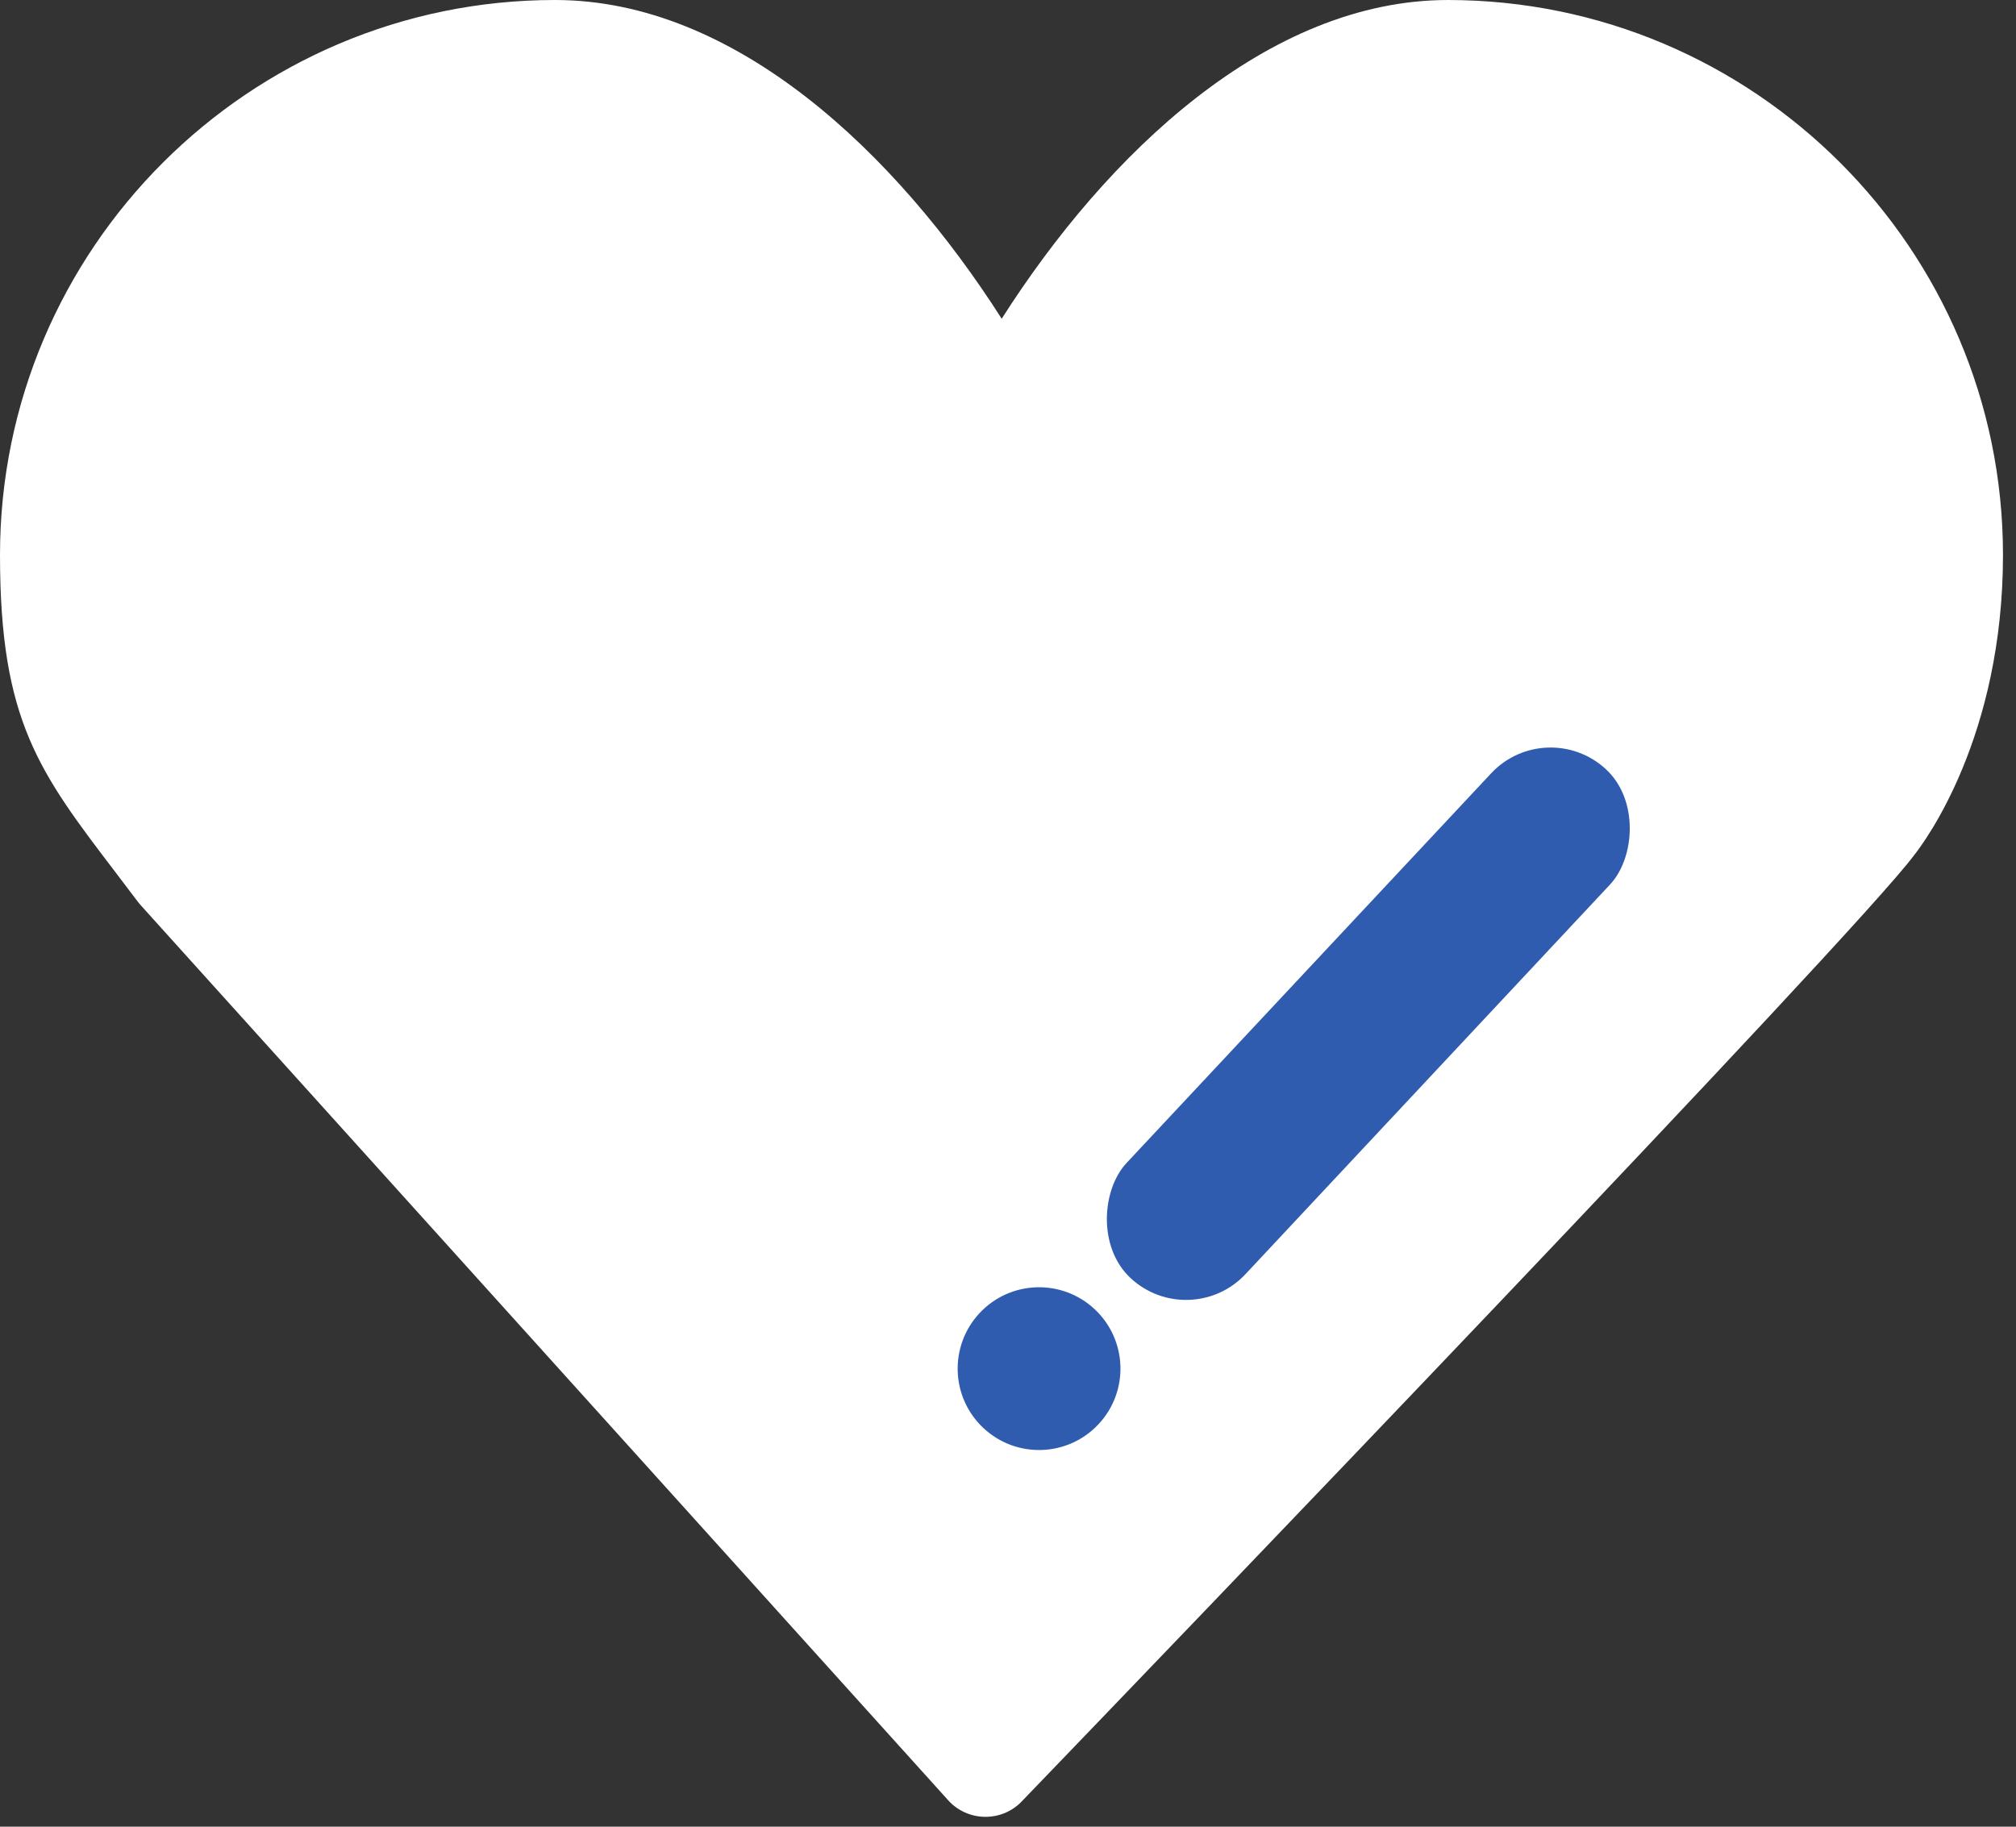
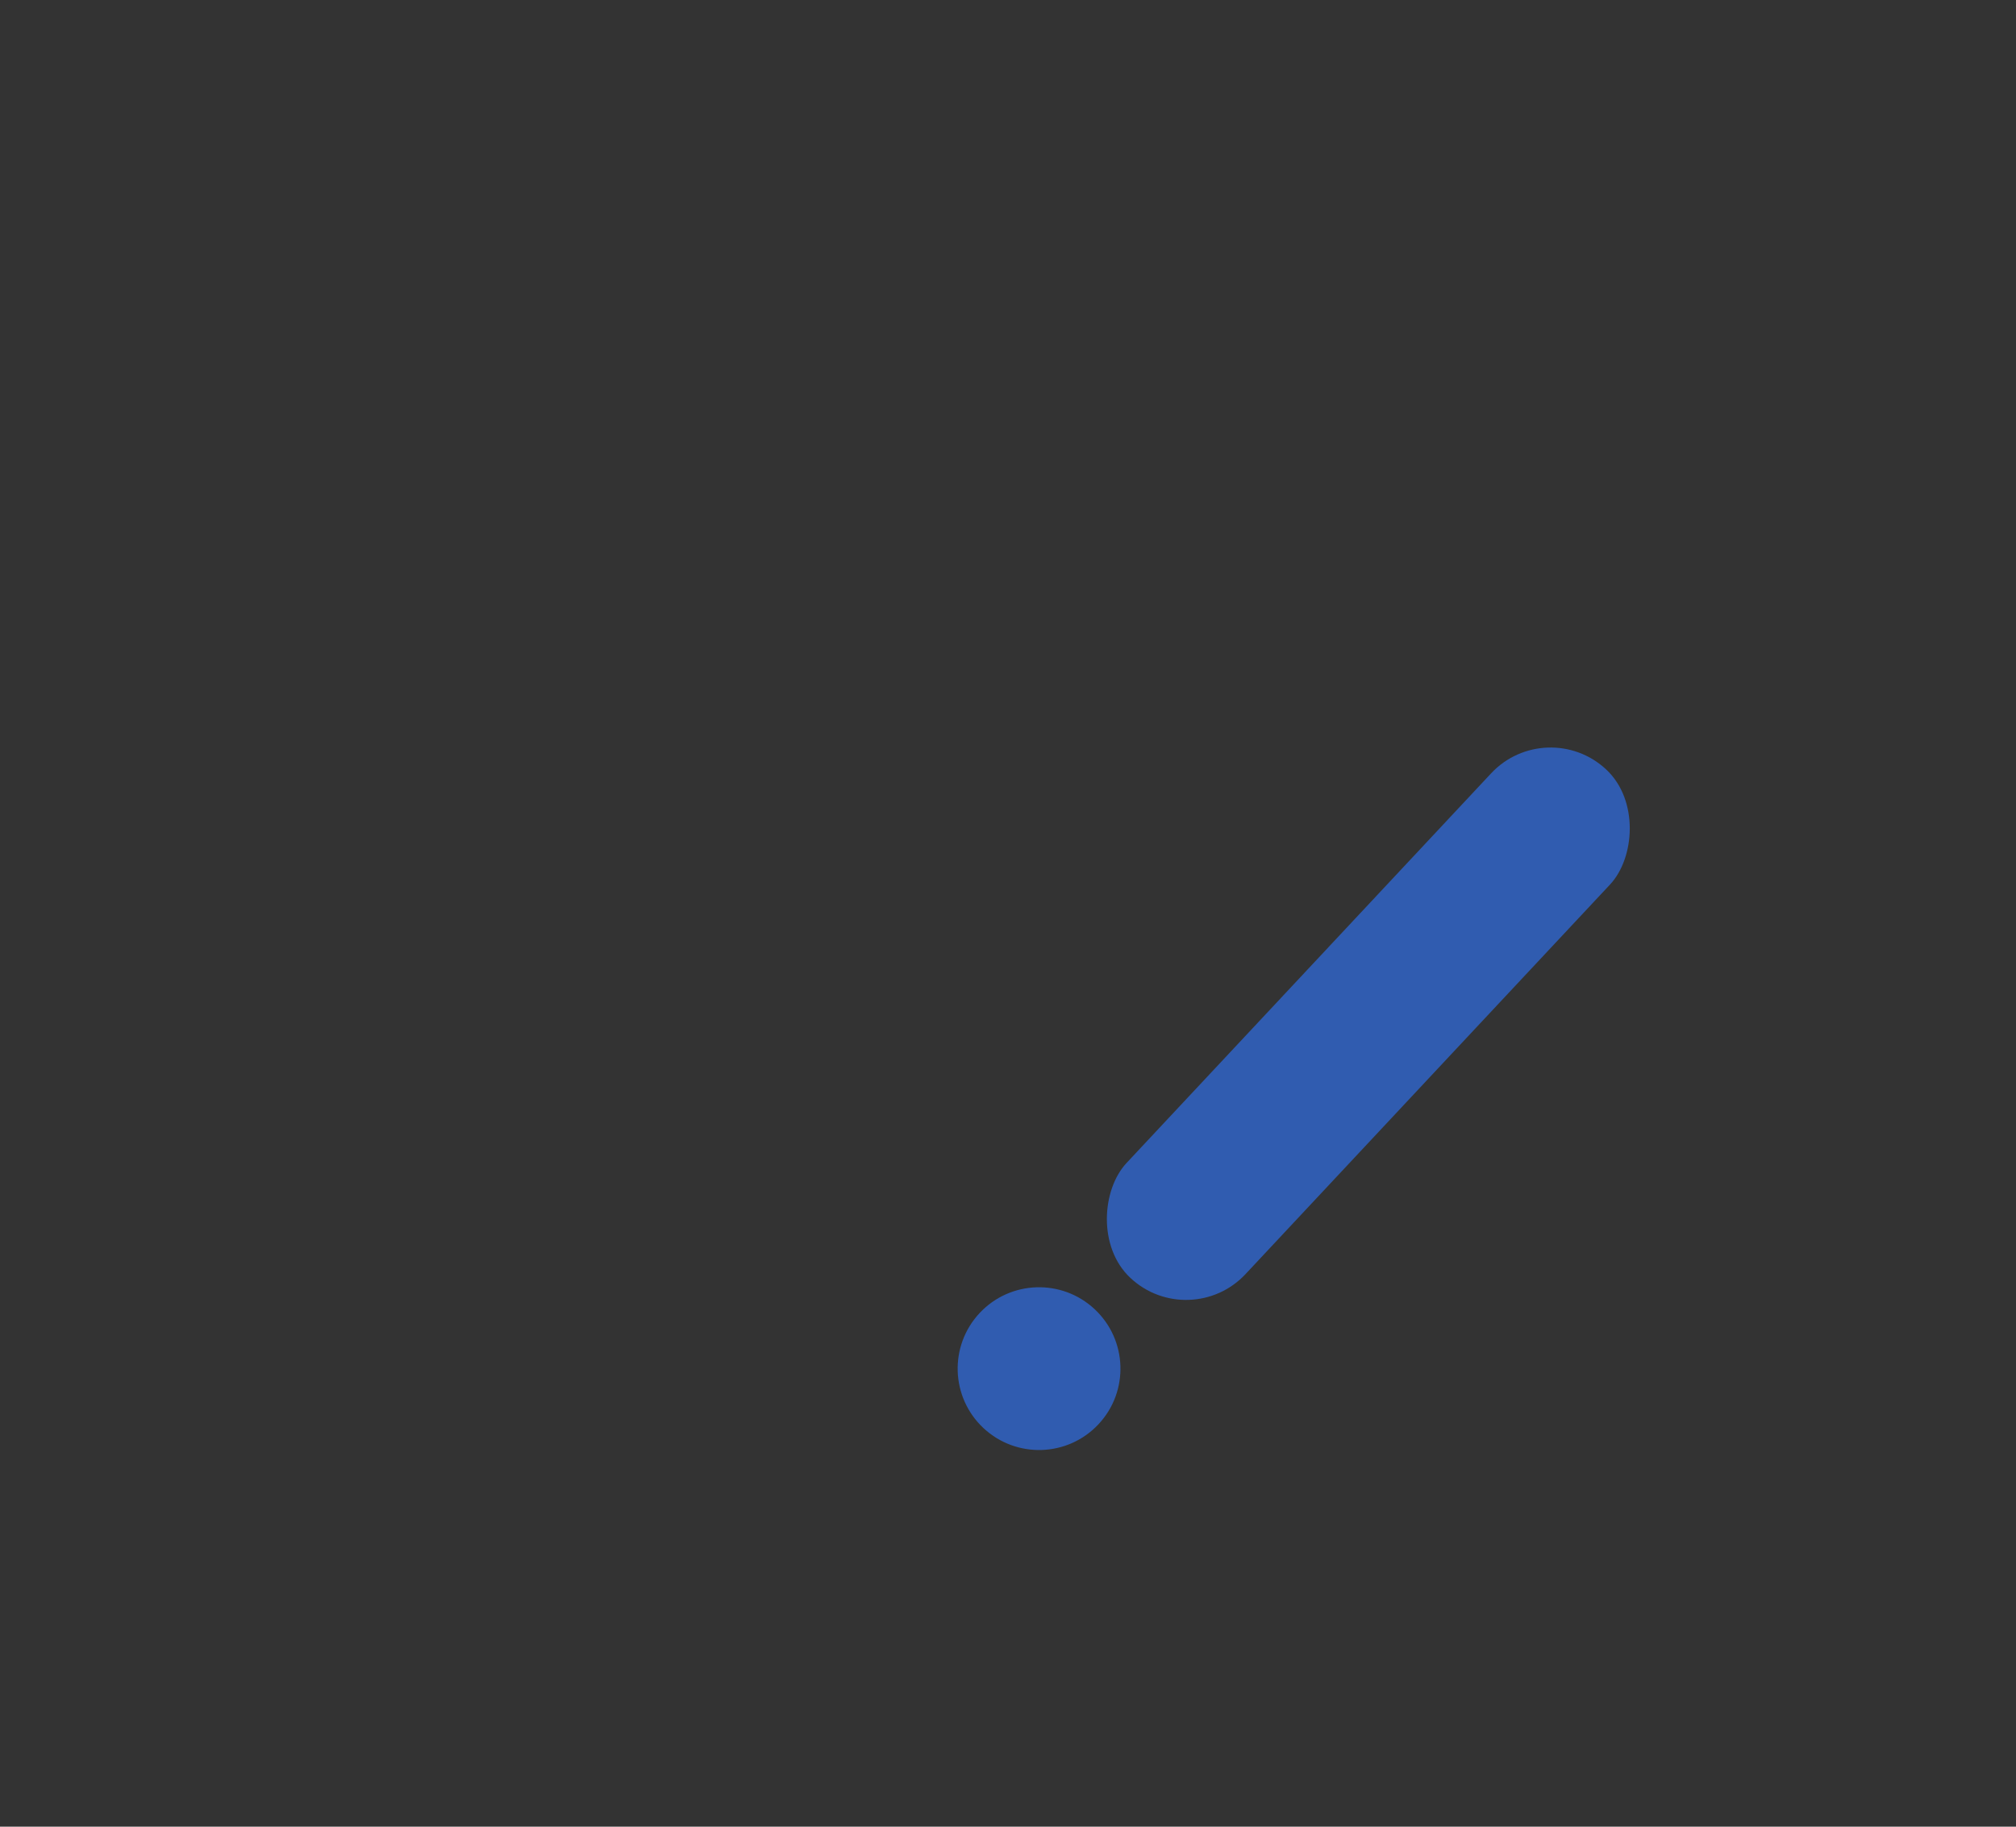
<svg xmlns="http://www.w3.org/2000/svg" width="96" height="87" viewBox="0 0 96 87" fill="none">
  <rect x="0" y="0" width="96" height="87" fill="#333333" stroke="none" />
-   <path d="M68.96 0C60.37 0 52.71 7.31 47.7 15.18C42.68 7.31 35.03 0 26.43 0C11.86 0 0 11.86 0 26.43C0 34.34 1.86 36.77 5.55 41.61L6.55 42.93C6.59 42.98 6.64 43.04 6.68 43.09L45.15 85.74C45.59 86.23 46.22 86.52 46.89 86.53H46.93C47.58 86.53 48.2 86.27 48.65 85.8C55.34 78.85 88.32 44.54 91.14 40.74C91.66 40.09 95.38 35.09 95.38 26.43C95.38 11.85 83.52 0 68.94 0L68.96 0Z" fill="white" />
  <rect x="73.655" y="34" width="7.753" height="33.162" rx="3.876" transform="rotate(43.092 73.655 34)" fill="#305CB0" />
  <circle cx="49.479" cy="65.184" r="3.876" transform="rotate(43.092 49.479 65.184)" fill="#305CB0" />
</svg>